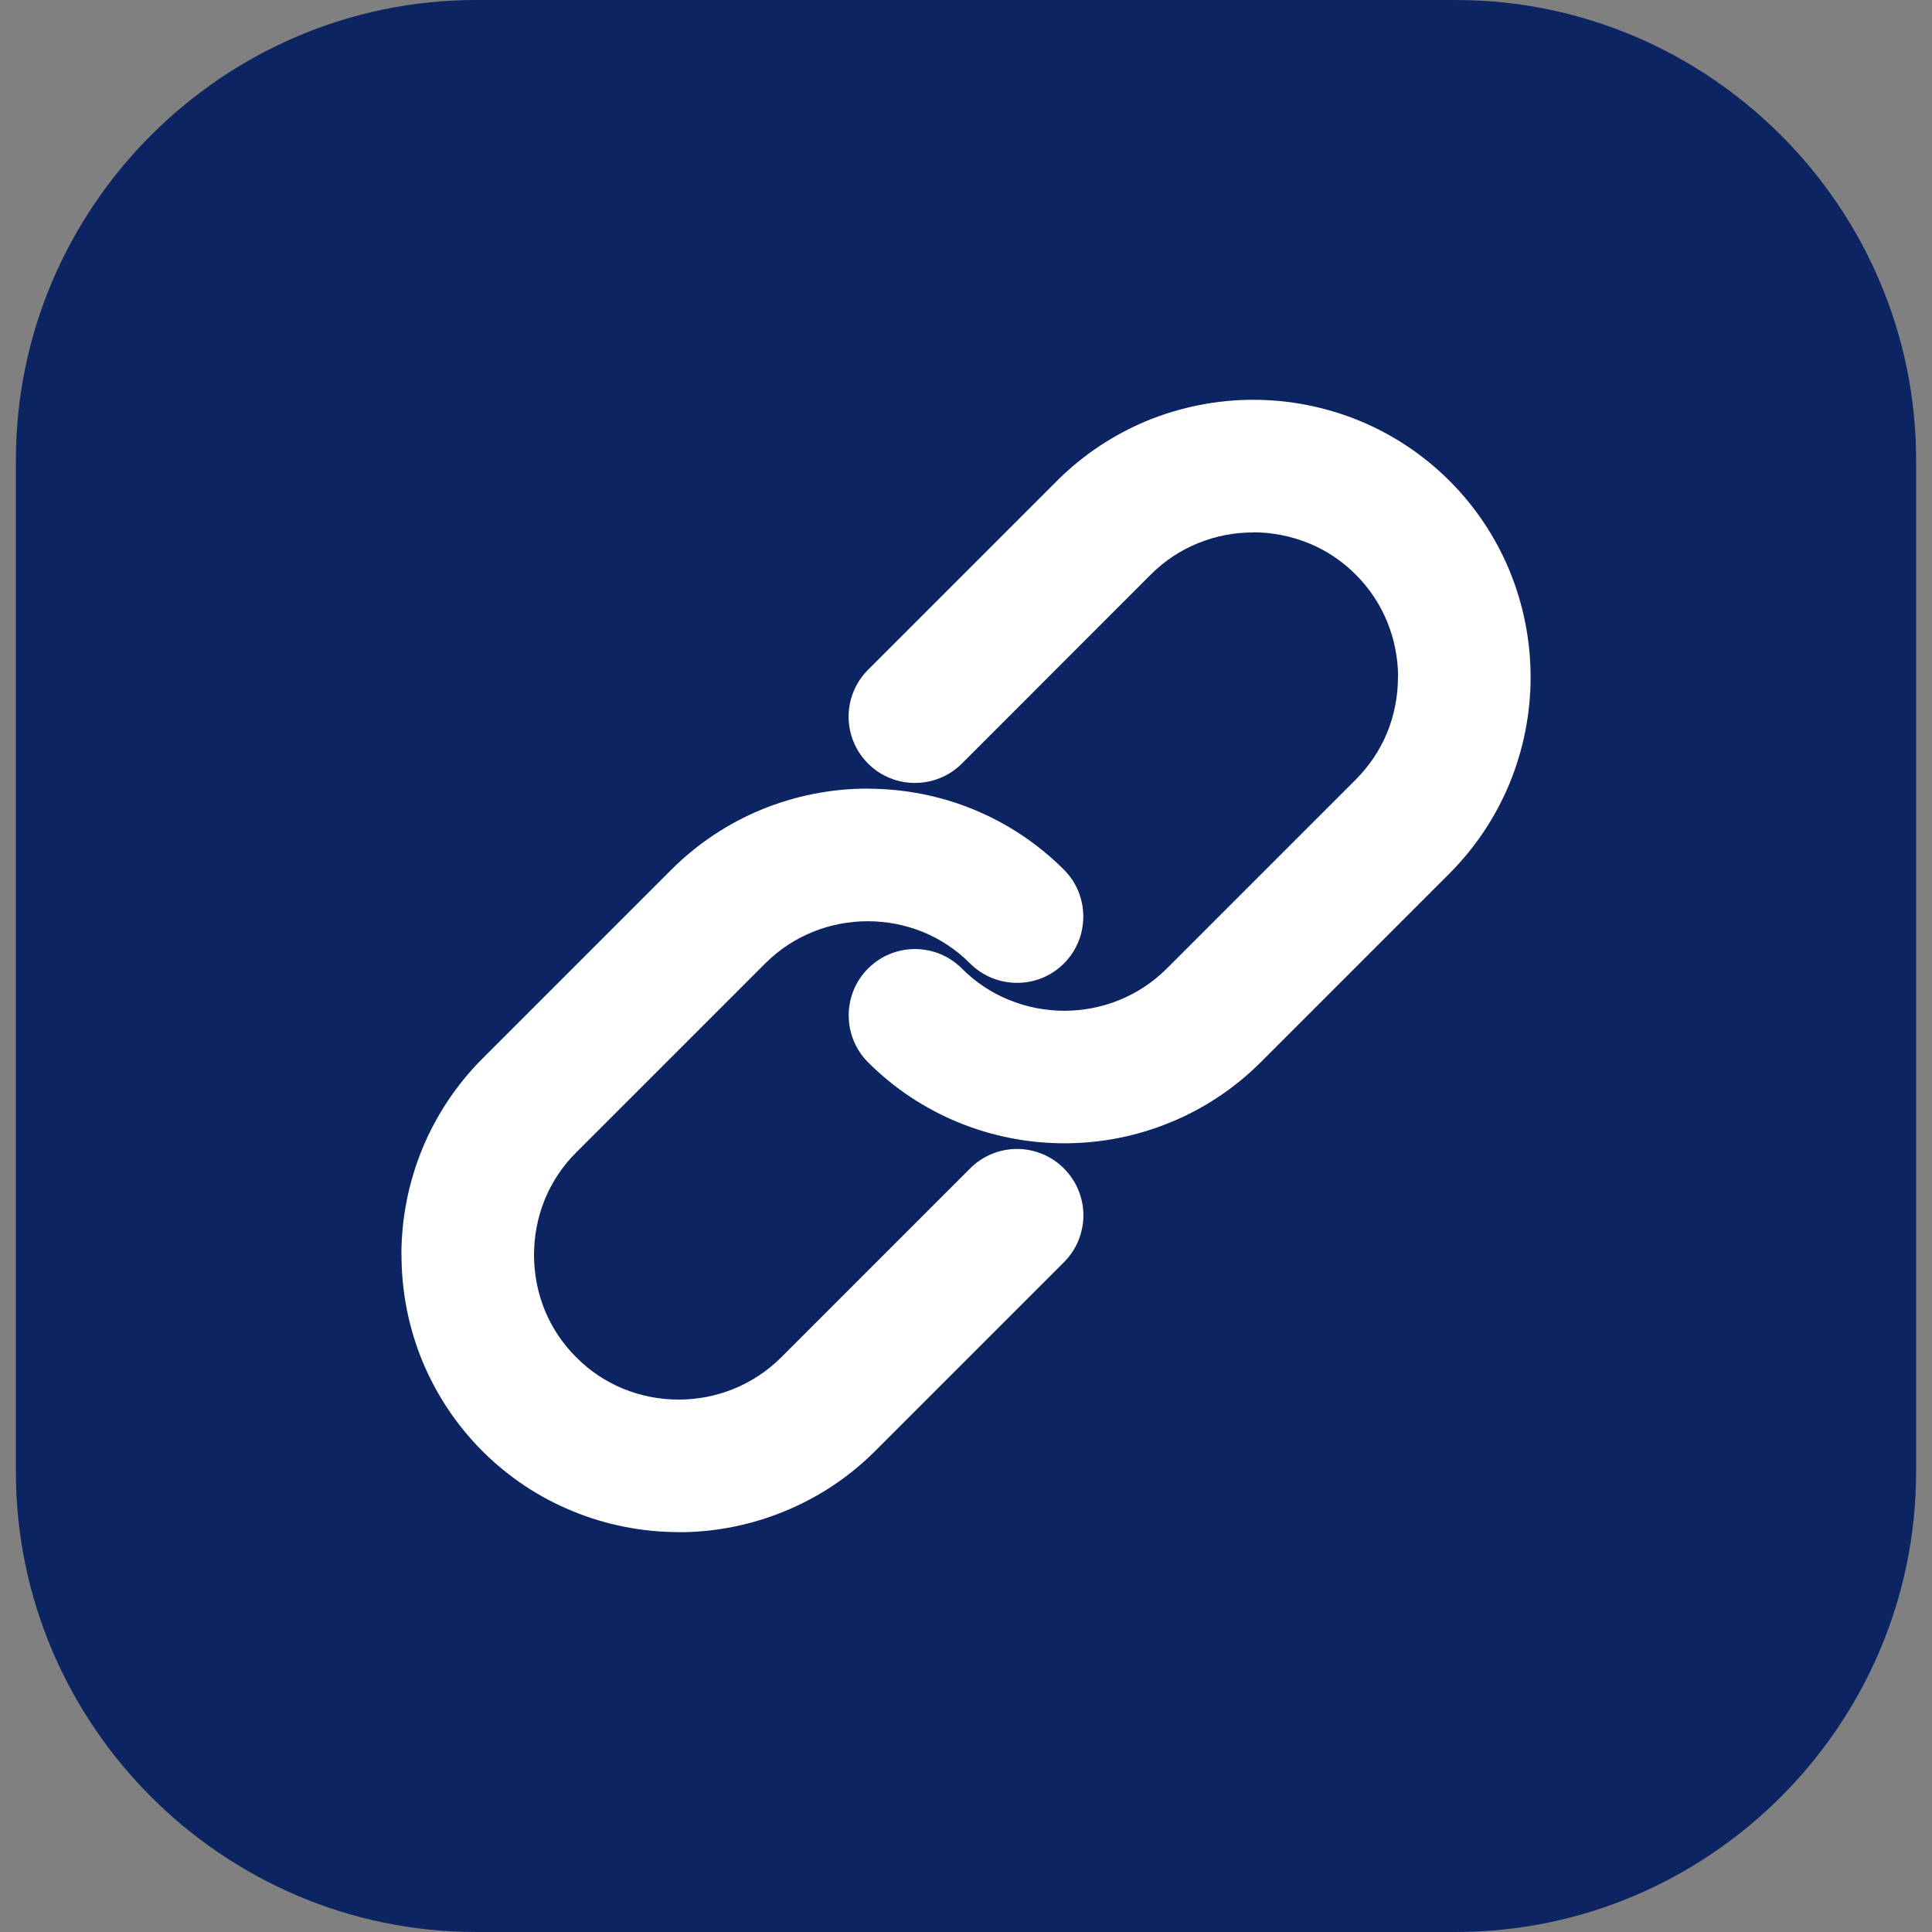
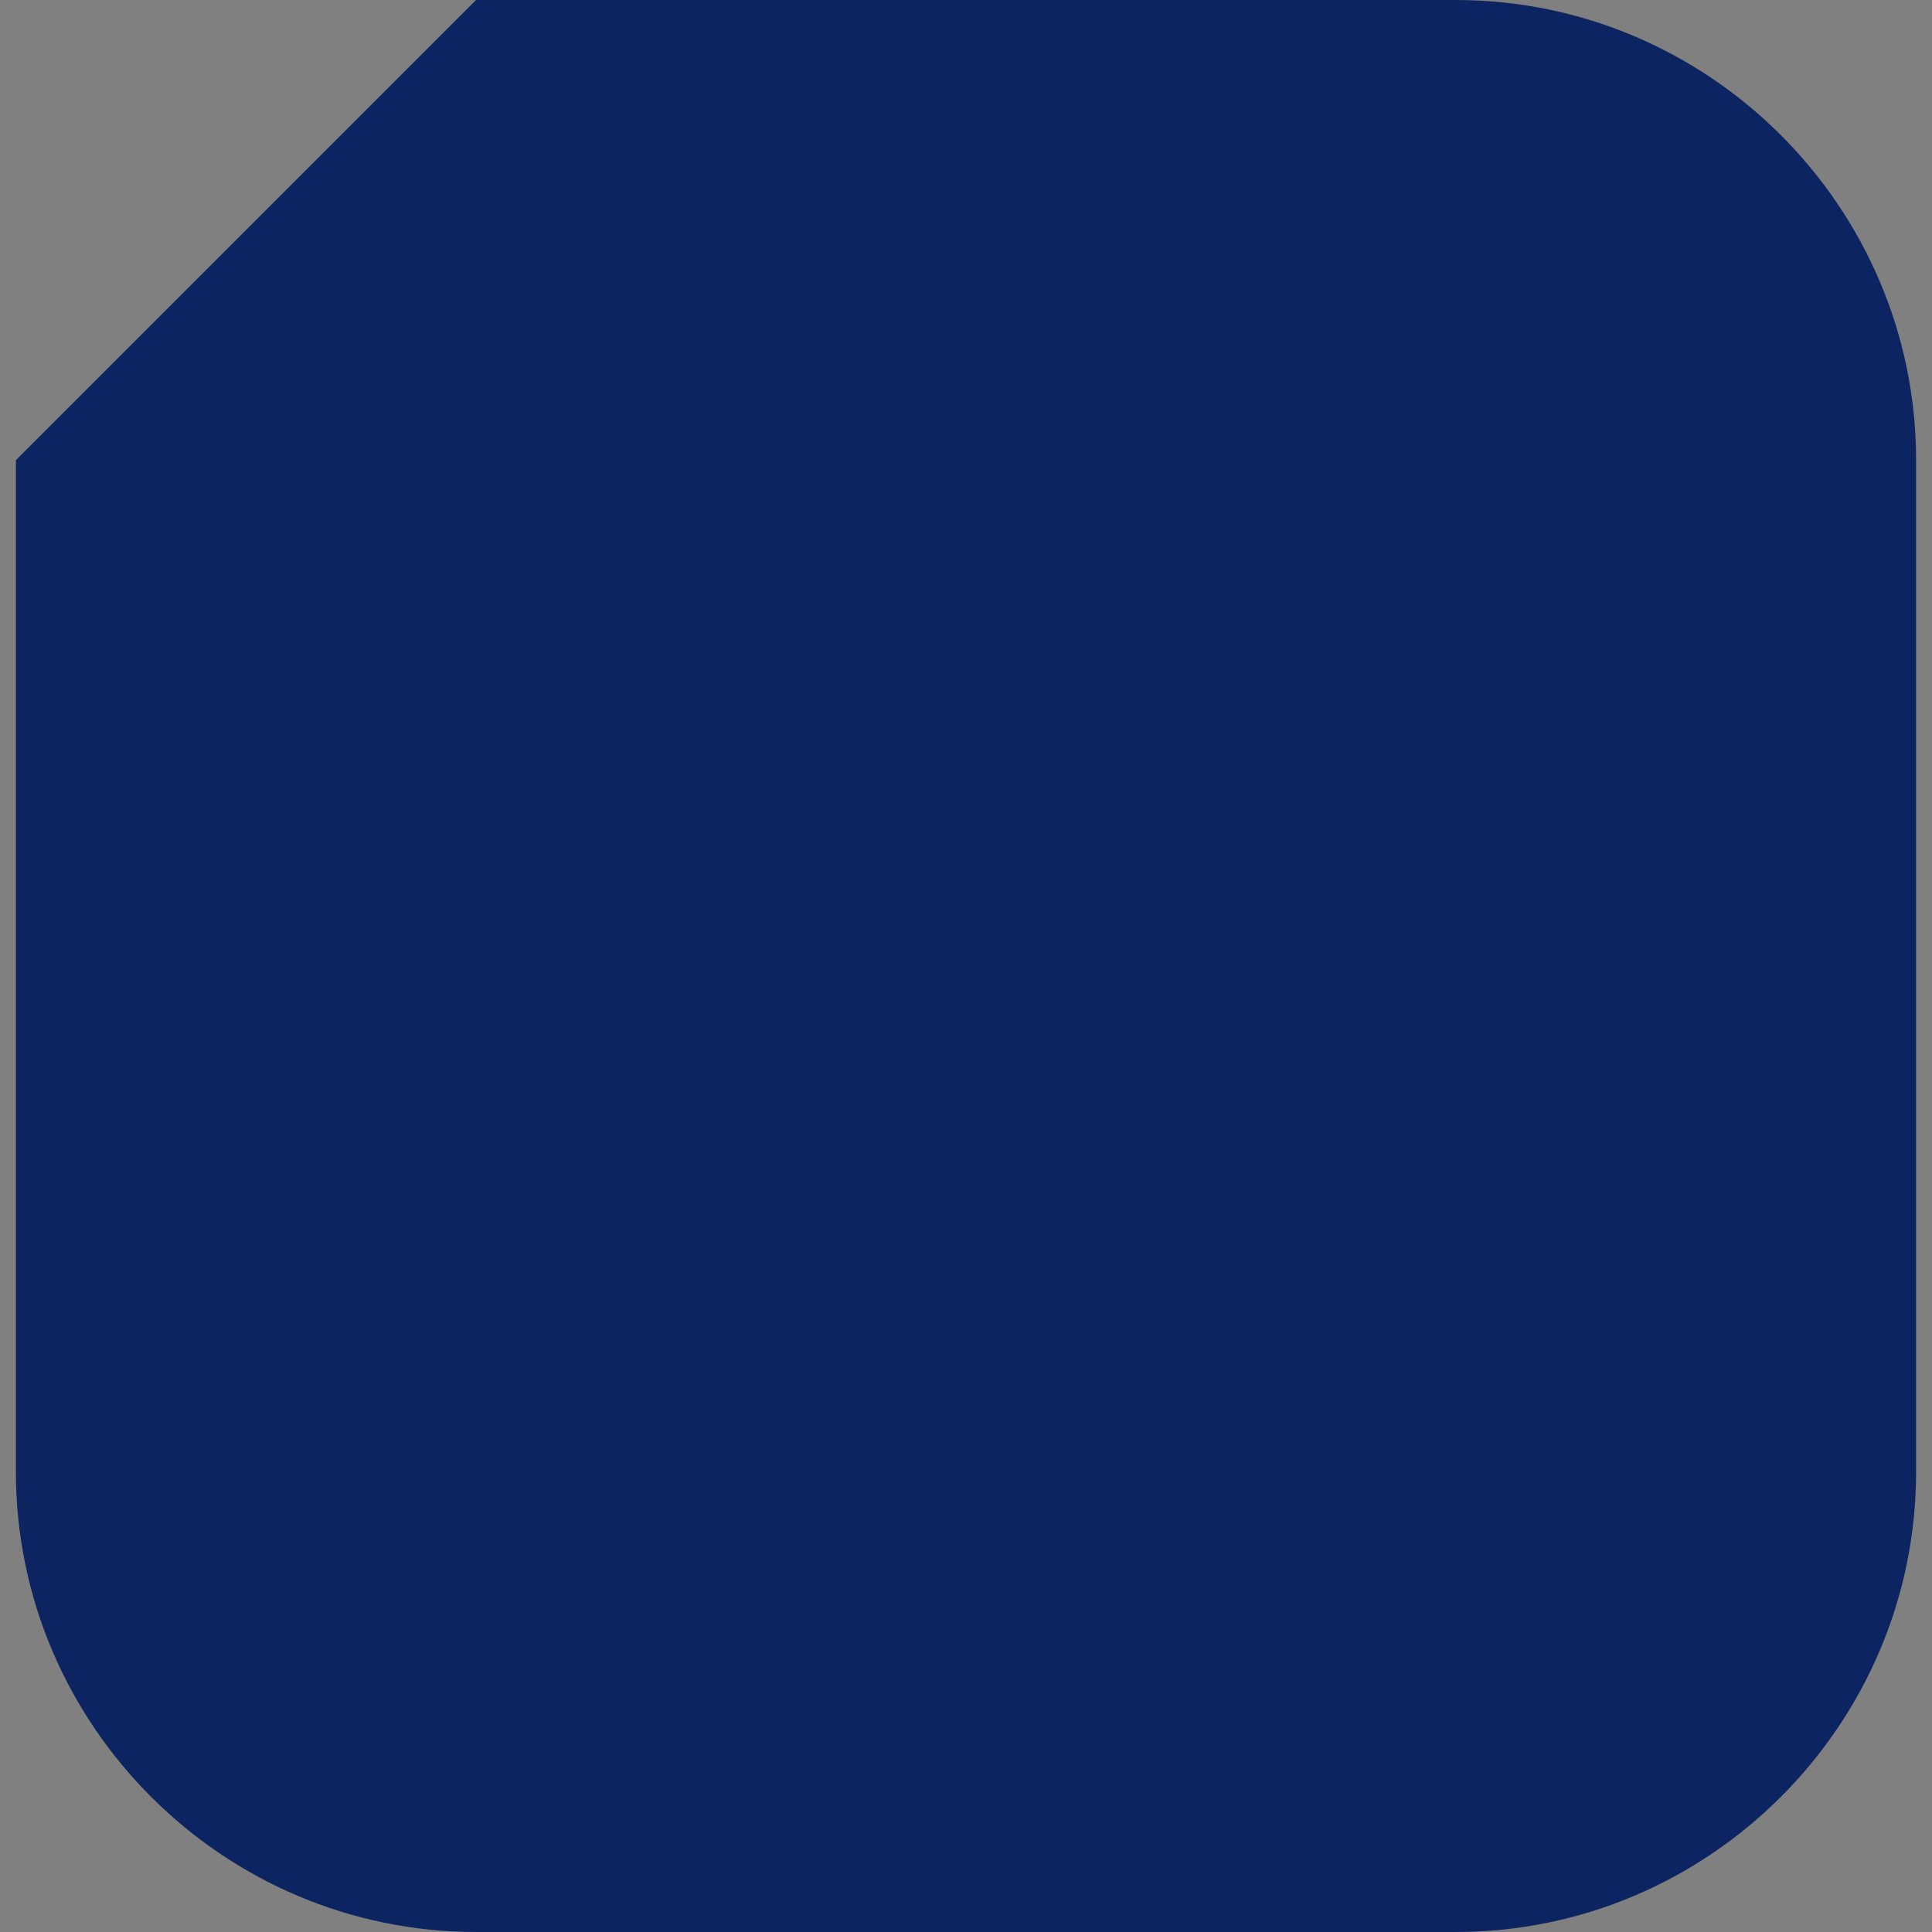
<svg xmlns="http://www.w3.org/2000/svg" id="Layer_1" enable-background="new 0 0 512 512" height="512" viewBox="0 0 512 512" width="512">
  <rect x="0" y="0" width="512" height="512" fill="#808080" stroke="none" />
  <linearGradient id="SVGID_1_" gradientUnits="userSpaceOnUse" x1="4.213" x2="507.787" y1="256" y2="256">
    <stop offset="0" stop-color="#0c2461" />
    <stop offset="1" stop-color="#0c2461" />
  </linearGradient>
  <linearGradient id="SVGID_2_" gradientUnits="userSpaceOnUse" x1="106.373" x2="405.627" y1="256" y2="256">
    <stop offset="0" stop-color="#ffffff" />
    <stop offset="1" stop-color="#ffffff" />
  </linearGradient>
-   <path clip-rule="evenodd" d="m126.159.003h259.682c67.068 0 121.947 54.879 121.947 121.946v268.101c0 67.067-54.879 121.946-121.947 121.946h-259.682c-67.068 0-121.947-54.879-121.947-121.946v-268.101c.001-67.067 54.879-121.946 121.947-121.946z" fill="url(#SVGID_1_)" fill-rule="evenodd" />
-   <path d="m257.091 309.646c3.43-3.43 7.937-5.159 12.444-5.159 4.479 0 8.986 1.729 12.416 5.159s5.159 7.937 5.159 12.416c0 4.507-1.729 9.014-5.159 12.444l-50.06 50.06c-7.002 7.002-15.137 12.303-23.839 15.874-9.014 3.742-18.595 5.613-28.177 5.613v-.028c-9.609 0-19.219-1.871-28.205-5.584-8.702-3.571-16.81-8.872-23.811-15.874-7.001-7.001-12.302-15.137-15.902-23.811-3.713-9.014-5.556-18.595-5.556-28.205h-.028c0-9.581 1.871-19.162 5.584-28.205 3.6-8.674 8.901-16.81 15.902-23.811l50.06-50.06c7.002-7.001 15.137-12.302 23.811-15.902 9.042-3.713 18.624-5.584 28.205-5.584v.028c9.609 0 19.19 1.842 28.205 5.556 8.674 3.6 16.81 8.901 23.811 15.902 3.43 3.43 5.131 7.909 5.131 12.416s-1.701 9.014-5.131 12.444-7.937 5.131-12.416 5.131c-4.507 0-9.014-1.701-12.444-5.131-3.657-3.685-7.88-6.435-12.387-8.305-4.677-1.928-9.723-2.892-14.768-2.892-9.865 0-19.701 3.742-27.156 11.197l-50.06 50.06c-3.685 3.657-6.435 7.88-8.306 12.387-1.927 4.677-2.891 9.723-2.891 14.769s.964 10.091 2.891 14.769c1.871 4.507 4.621 8.731 8.306 12.387 3.657 3.685 7.88 6.435 12.387 8.306 4.705 1.928 9.723 2.892 14.768 2.892 9.836 0 19.701-3.742 27.156-11.197zm-2.182-107.292c-3.43 3.43-7.937 5.131-12.444 5.131-4.479 0-8.986-1.701-12.416-5.131s-5.159-7.937-5.159-12.444c0-4.479 1.729-8.986 5.159-12.416l50.06-50.06c7.002-7.002 15.137-12.303 23.811-15.902 9.042-3.713 18.624-5.584 28.205-5.584s19.19 1.871 28.205 5.584c8.702 3.6 16.81 8.9 23.811 15.902 7.002 7.001 12.302 15.108 15.902 23.811 3.713 9.014 5.584 18.624 5.584 28.205 0 9.553-1.871 19.162-5.584 28.176-3.6 8.703-8.901 16.81-15.902 23.839l-50.06 50.06c-7.001 7.001-15.137 12.302-23.811 15.874-9.042 3.742-18.624 5.584-28.205 5.584-9.609 0-19.19-1.871-28.205-5.584-8.674-3.572-16.81-8.873-23.811-15.874-3.43-3.43-5.131-7.937-5.131-12.444s1.701-8.986 5.131-12.416 7.937-5.159 12.416-5.159c4.507 0 9.014 1.729 12.444 5.159 3.657 3.685 7.88 6.435 12.387 8.277 4.705 1.956 9.751 2.92 14.768 2.92 9.865 0 19.701-3.742 27.156-11.197l50.06-50.06c3.685-3.685 6.435-7.909 8.306-12.387 1.927-4.706 2.891-9.723 2.891-14.769h.029c0-5.046-.992-10.063-2.92-14.769-1.871-4.507-4.621-8.73-8.306-12.416-3.657-3.657-7.88-6.435-12.387-8.277-4.705-1.928-9.751-2.92-14.768-2.92v.029c-9.865 0-19.701 3.713-27.156 11.168z" fill="url(#SVGID_2_)" />
+   <path clip-rule="evenodd" d="m126.159.003h259.682c67.068 0 121.947 54.879 121.947 121.946v268.101c0 67.067-54.879 121.946-121.947 121.946h-259.682c-67.068 0-121.947-54.879-121.947-121.946v-268.101z" fill="url(#SVGID_1_)" fill-rule="evenodd" />
</svg>